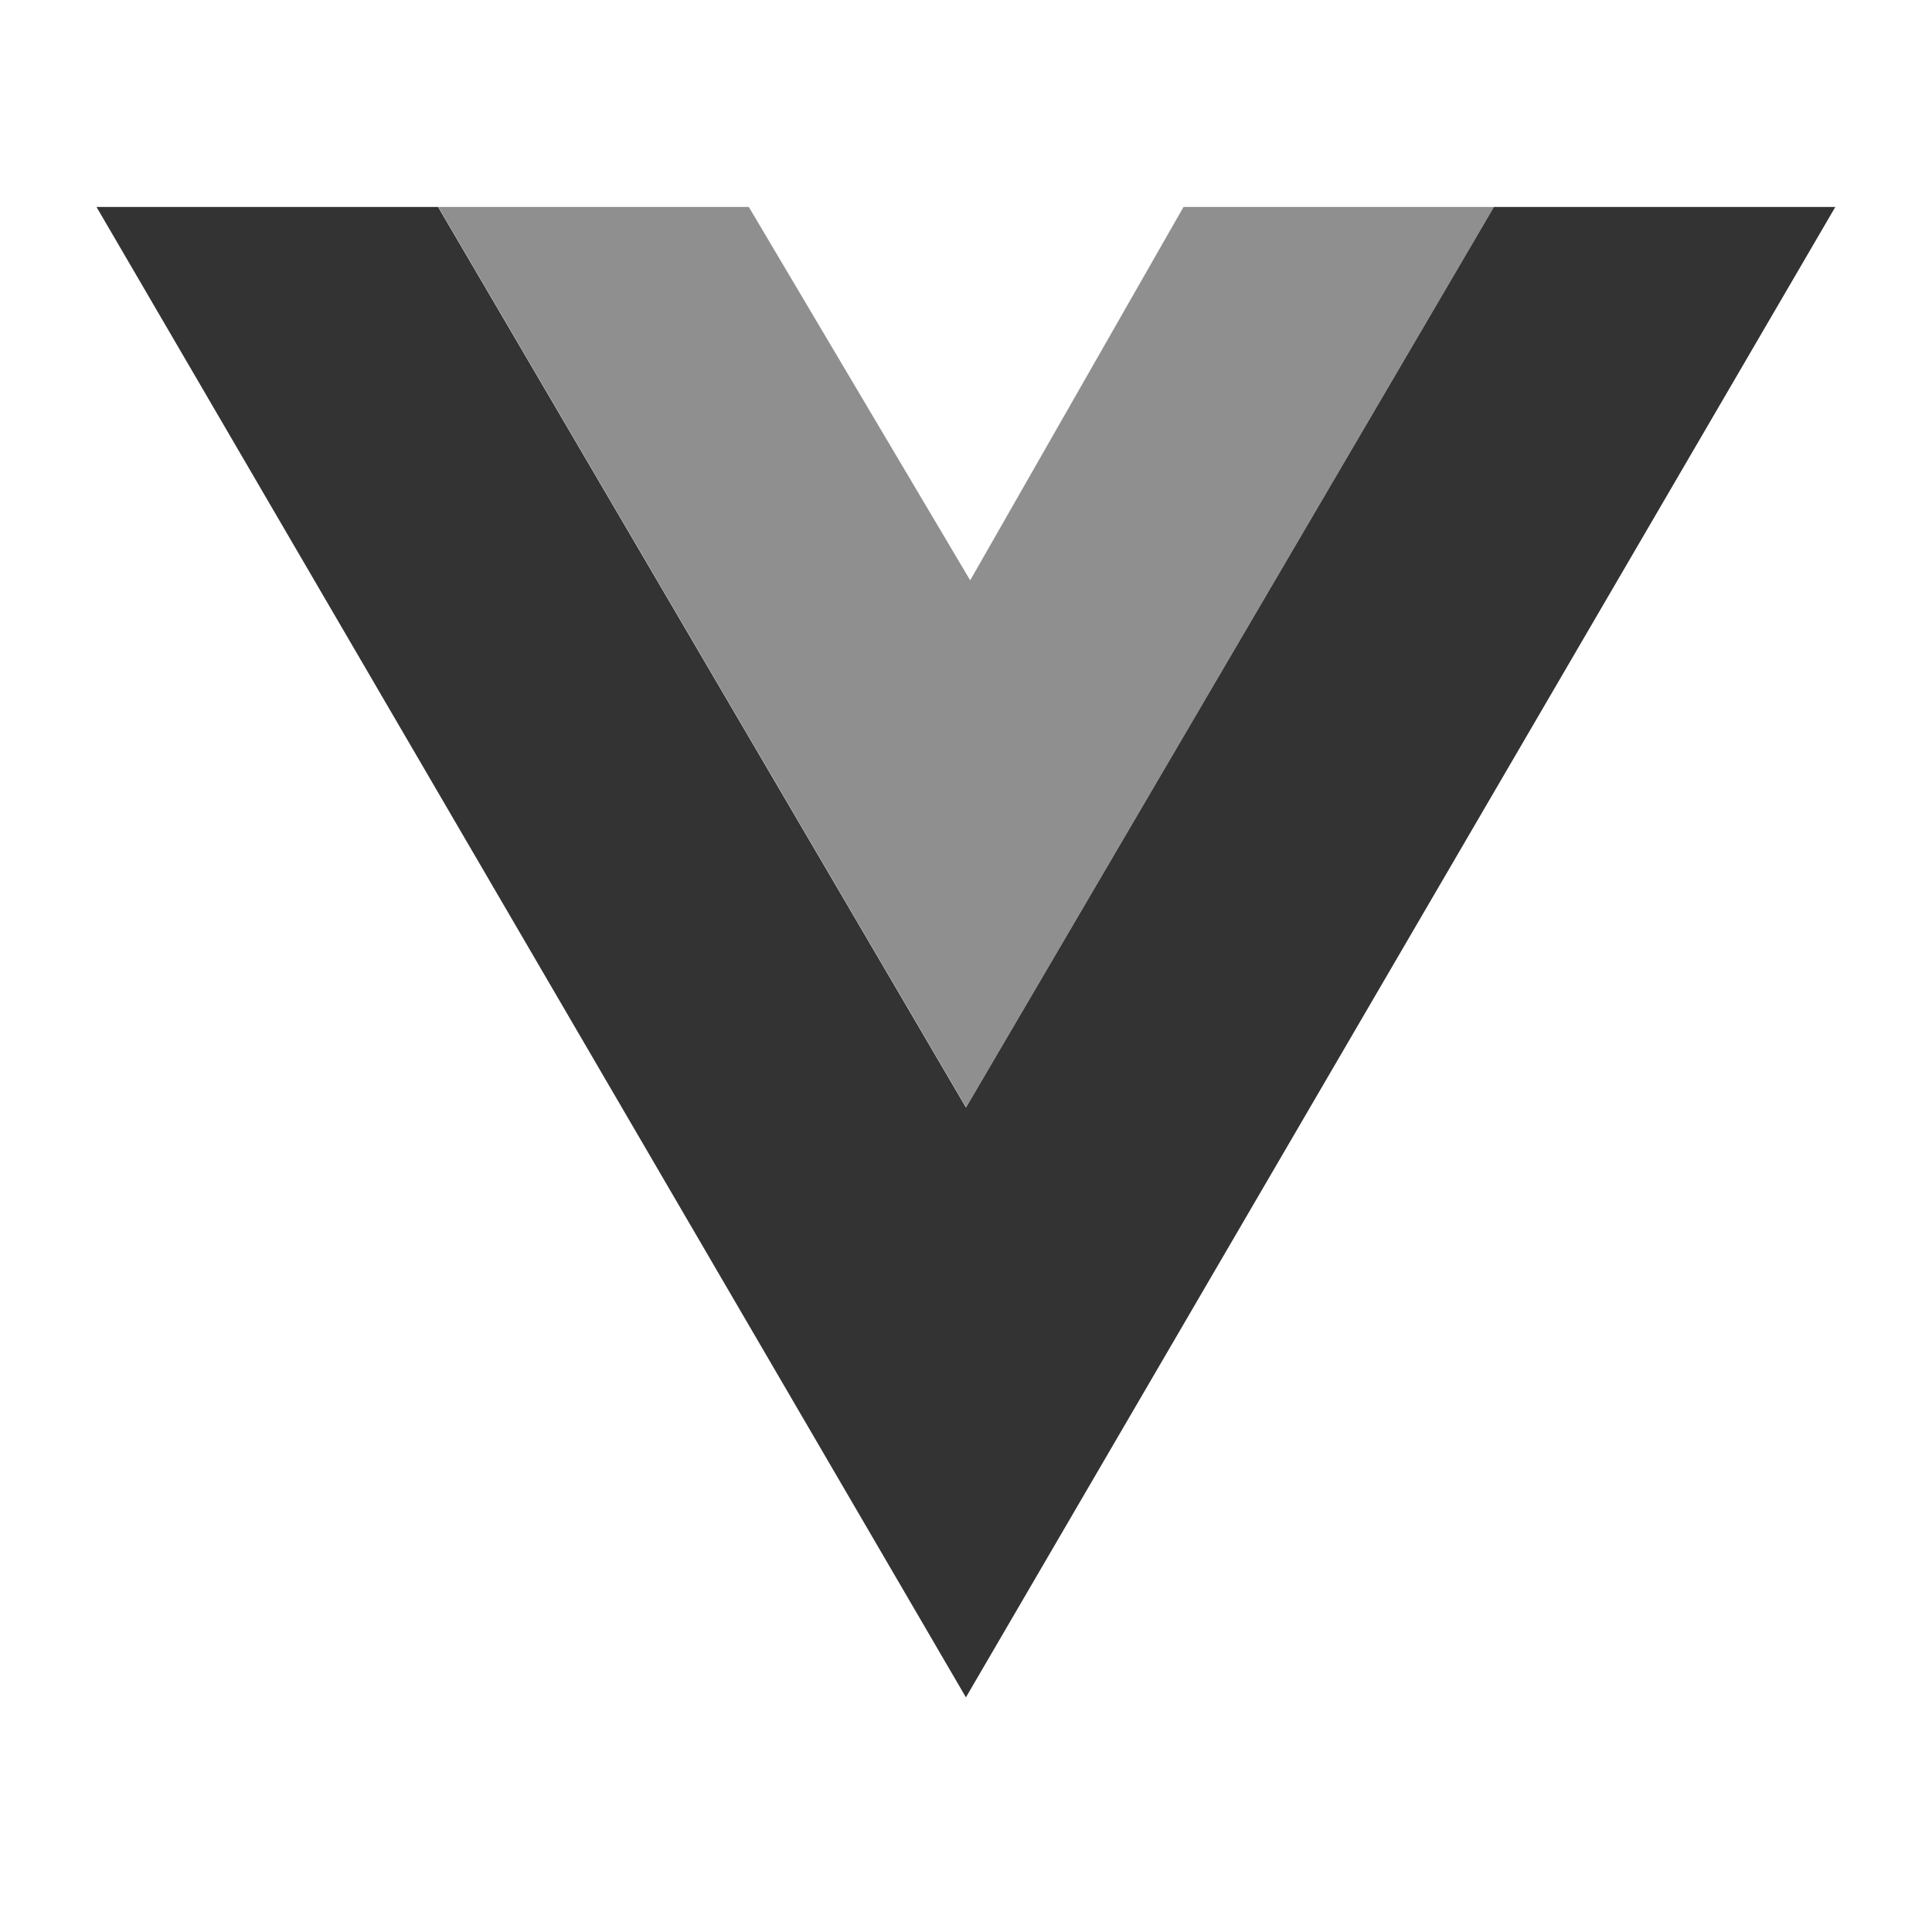
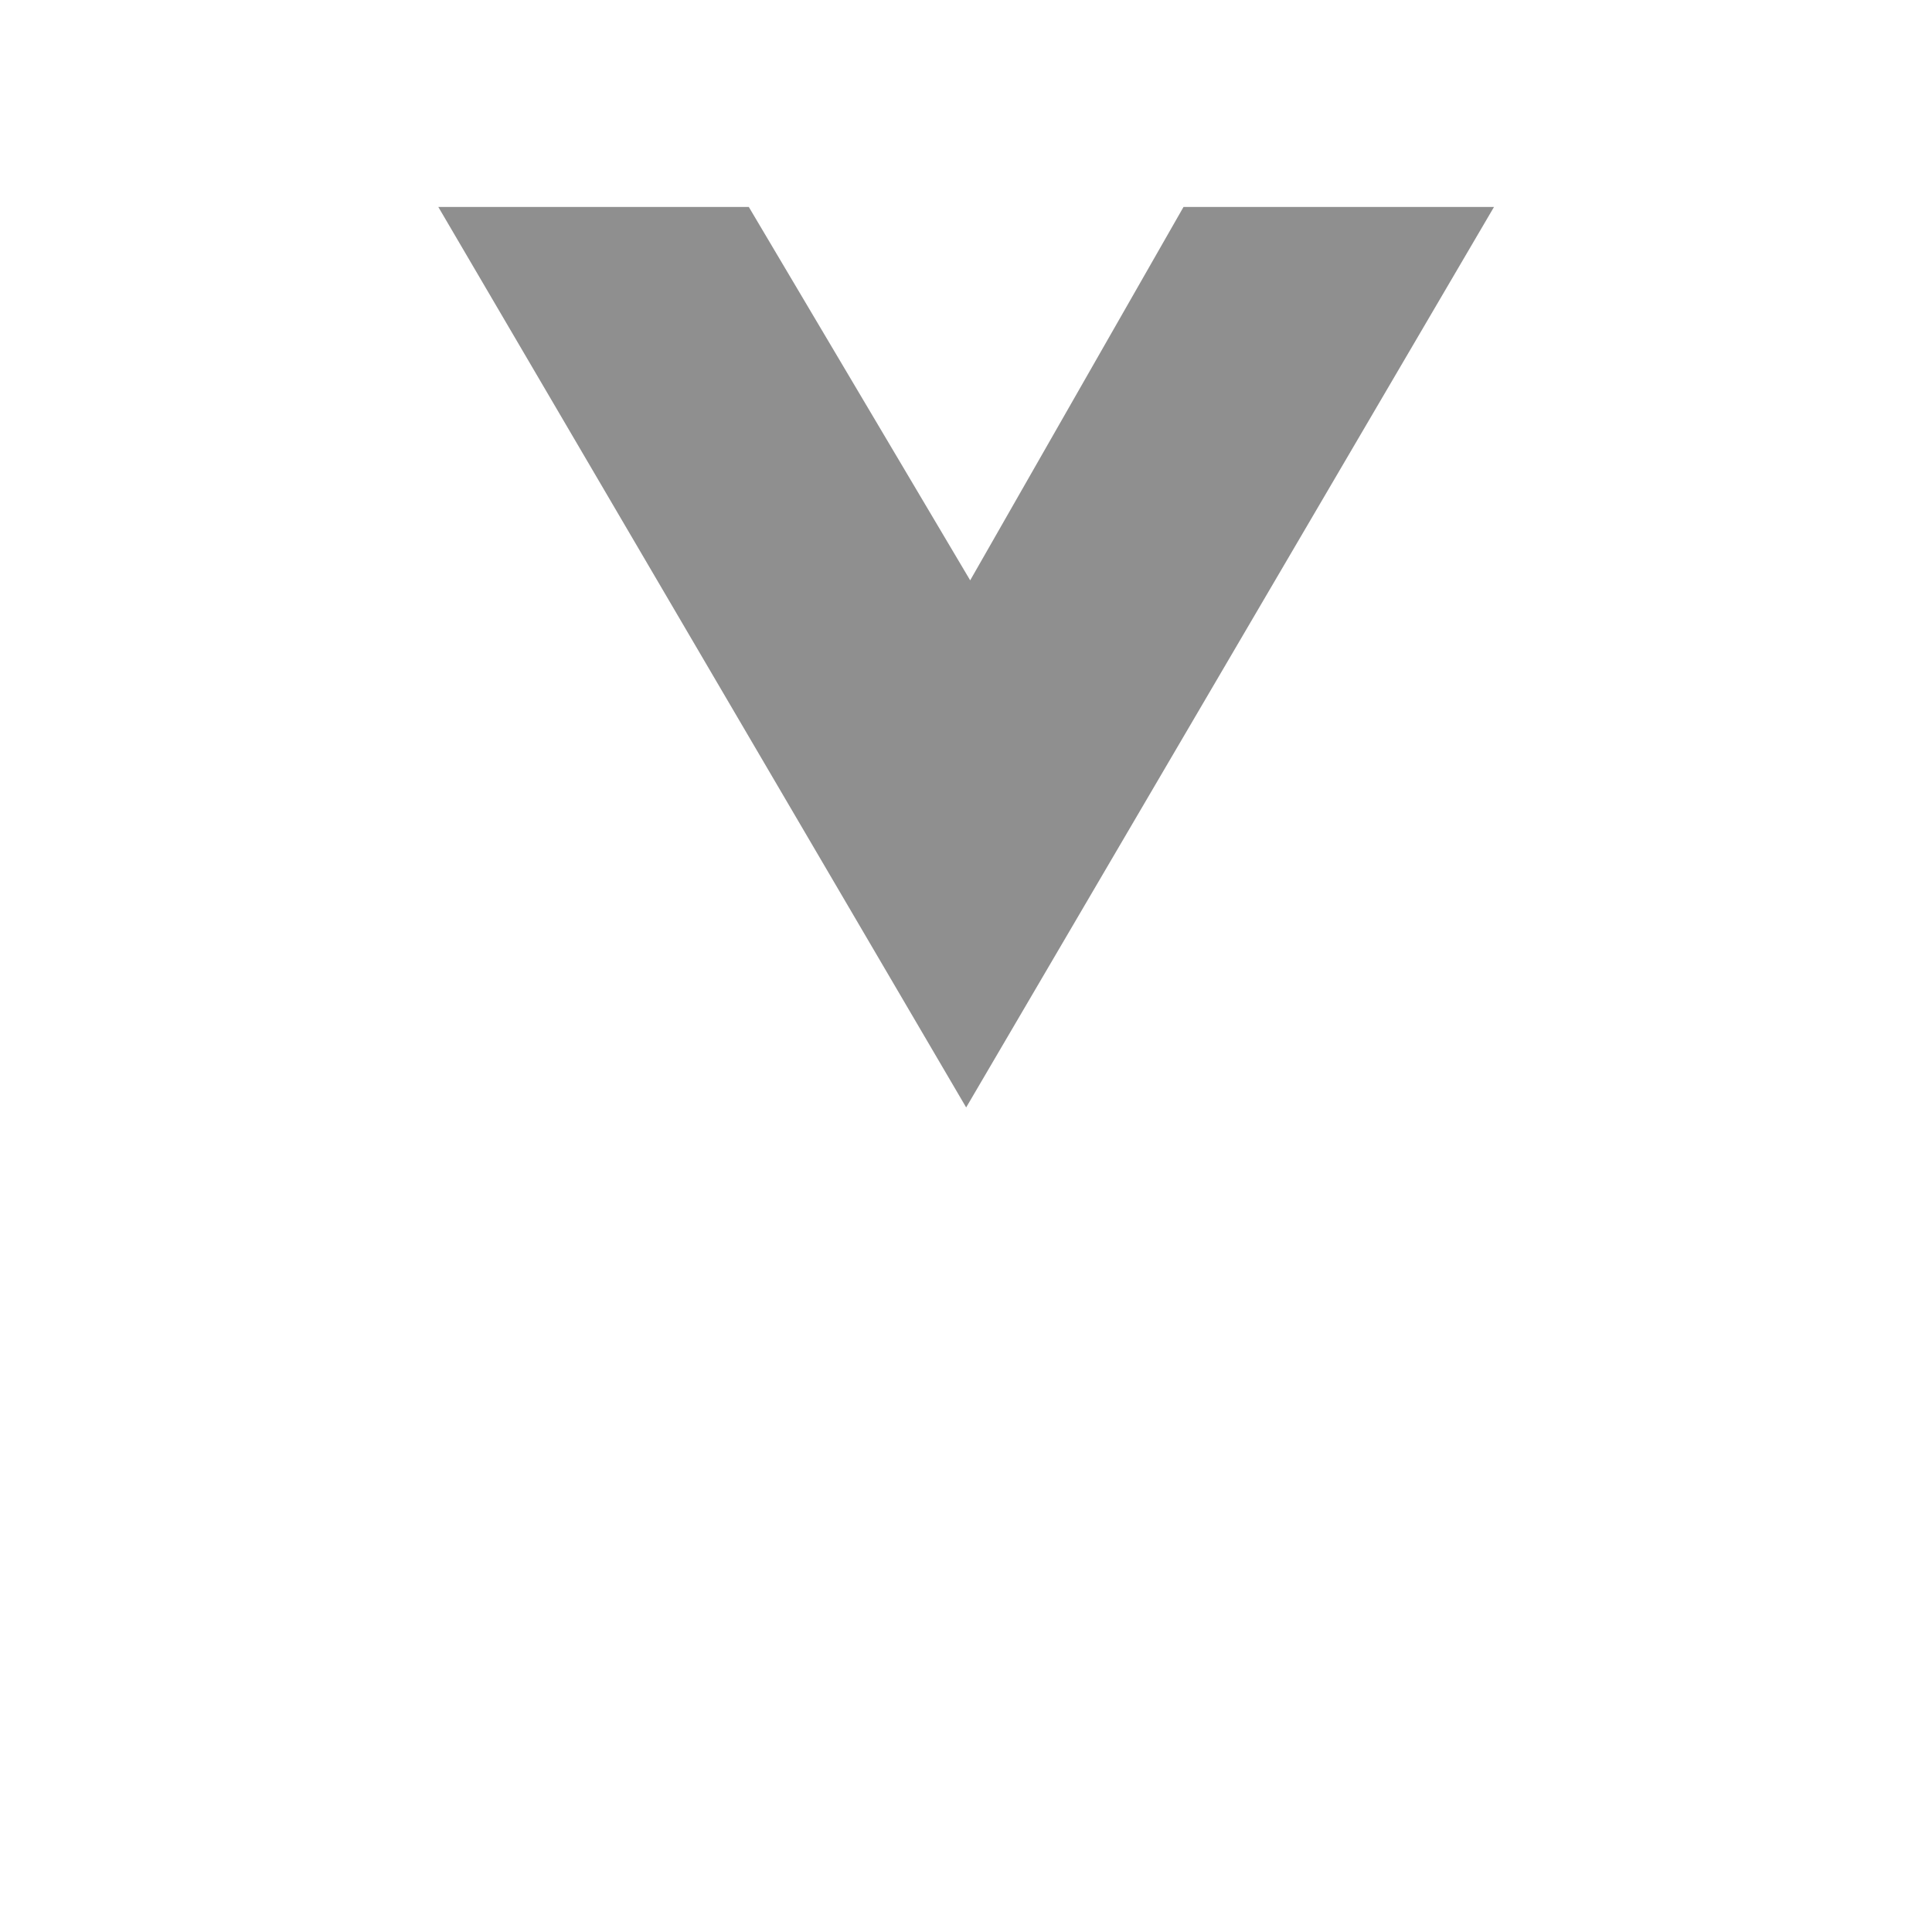
<svg xmlns="http://www.w3.org/2000/svg" fill="none" height="24" viewBox="0 0 24 24" width="24">
-   <path d="m1.199 2.571 10.8 18.514 10.8-18.514h-4.243l-6.557 11.186-6.557-11.186z" fill="#333" />
-   <path d="m5.445 2.571 6.557 11.186 6.557-11.186h-3.857l-2.65 4.638-2.75-4.638z" fill="#8f8f8f" />
+   <path d="m5.445 2.571 6.557 11.186 6.557-11.186h-3.857l-2.65 4.638-2.75-4.638" fill="#8f8f8f" />
</svg>